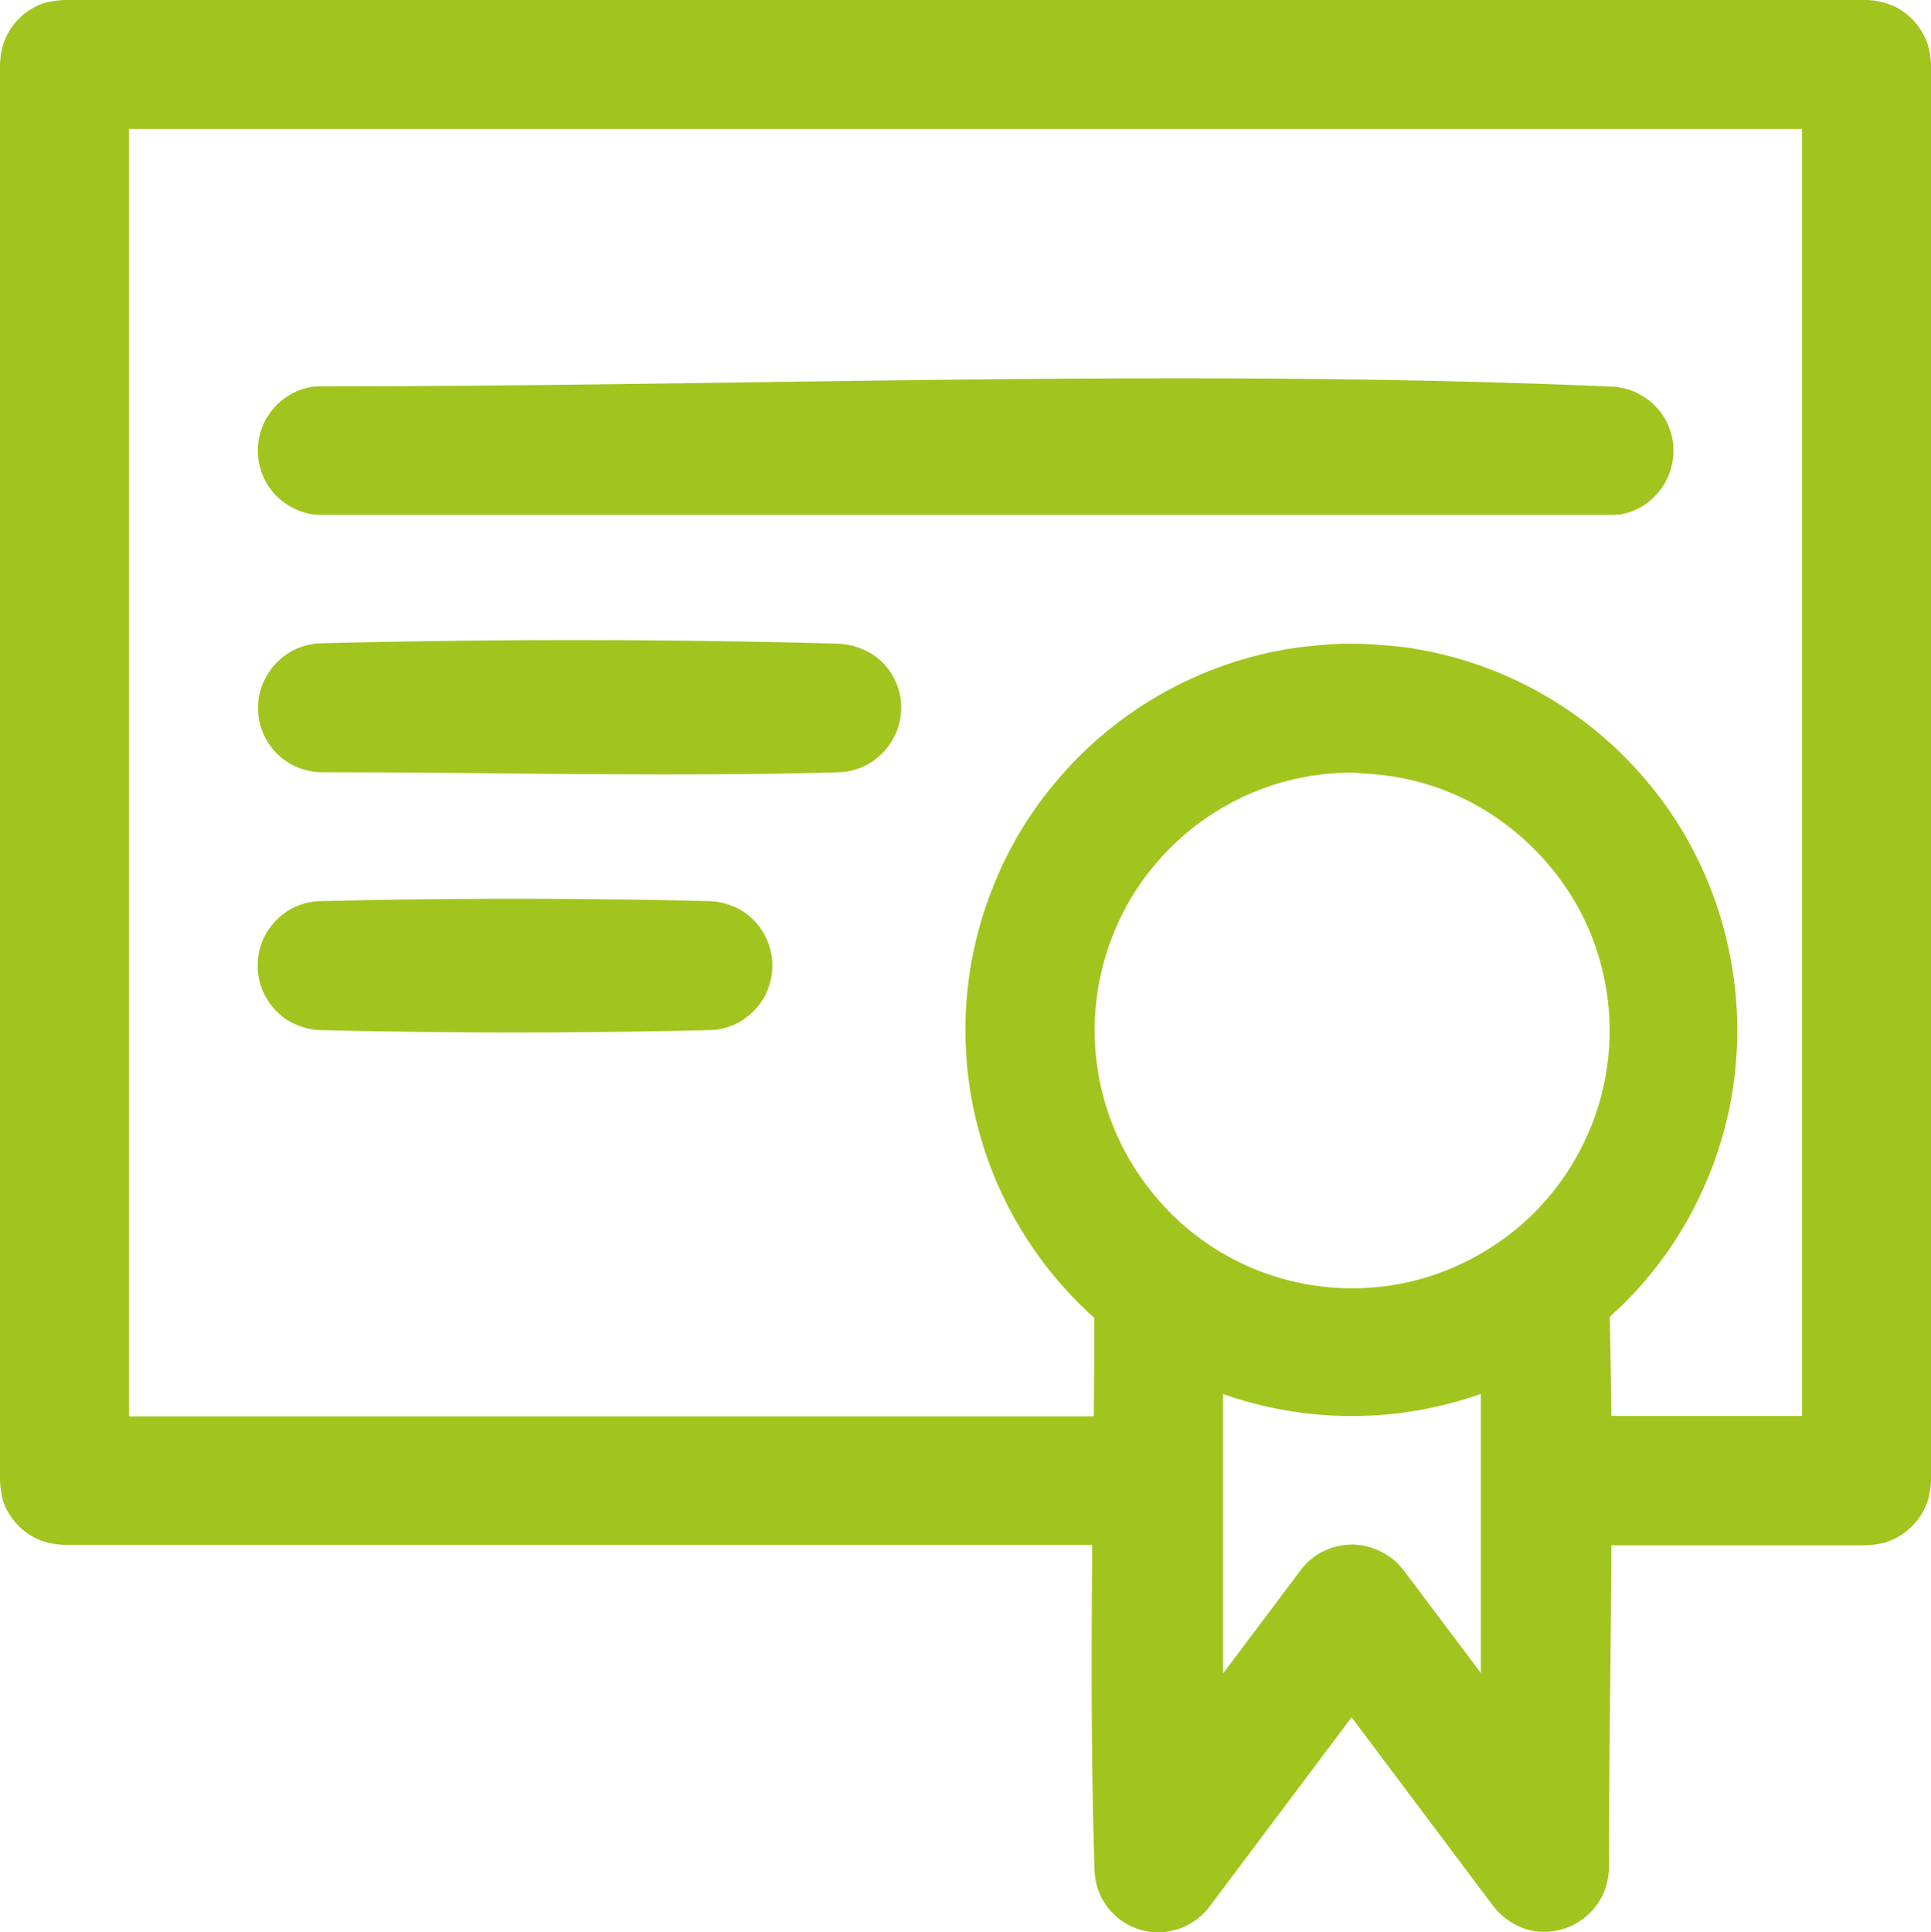
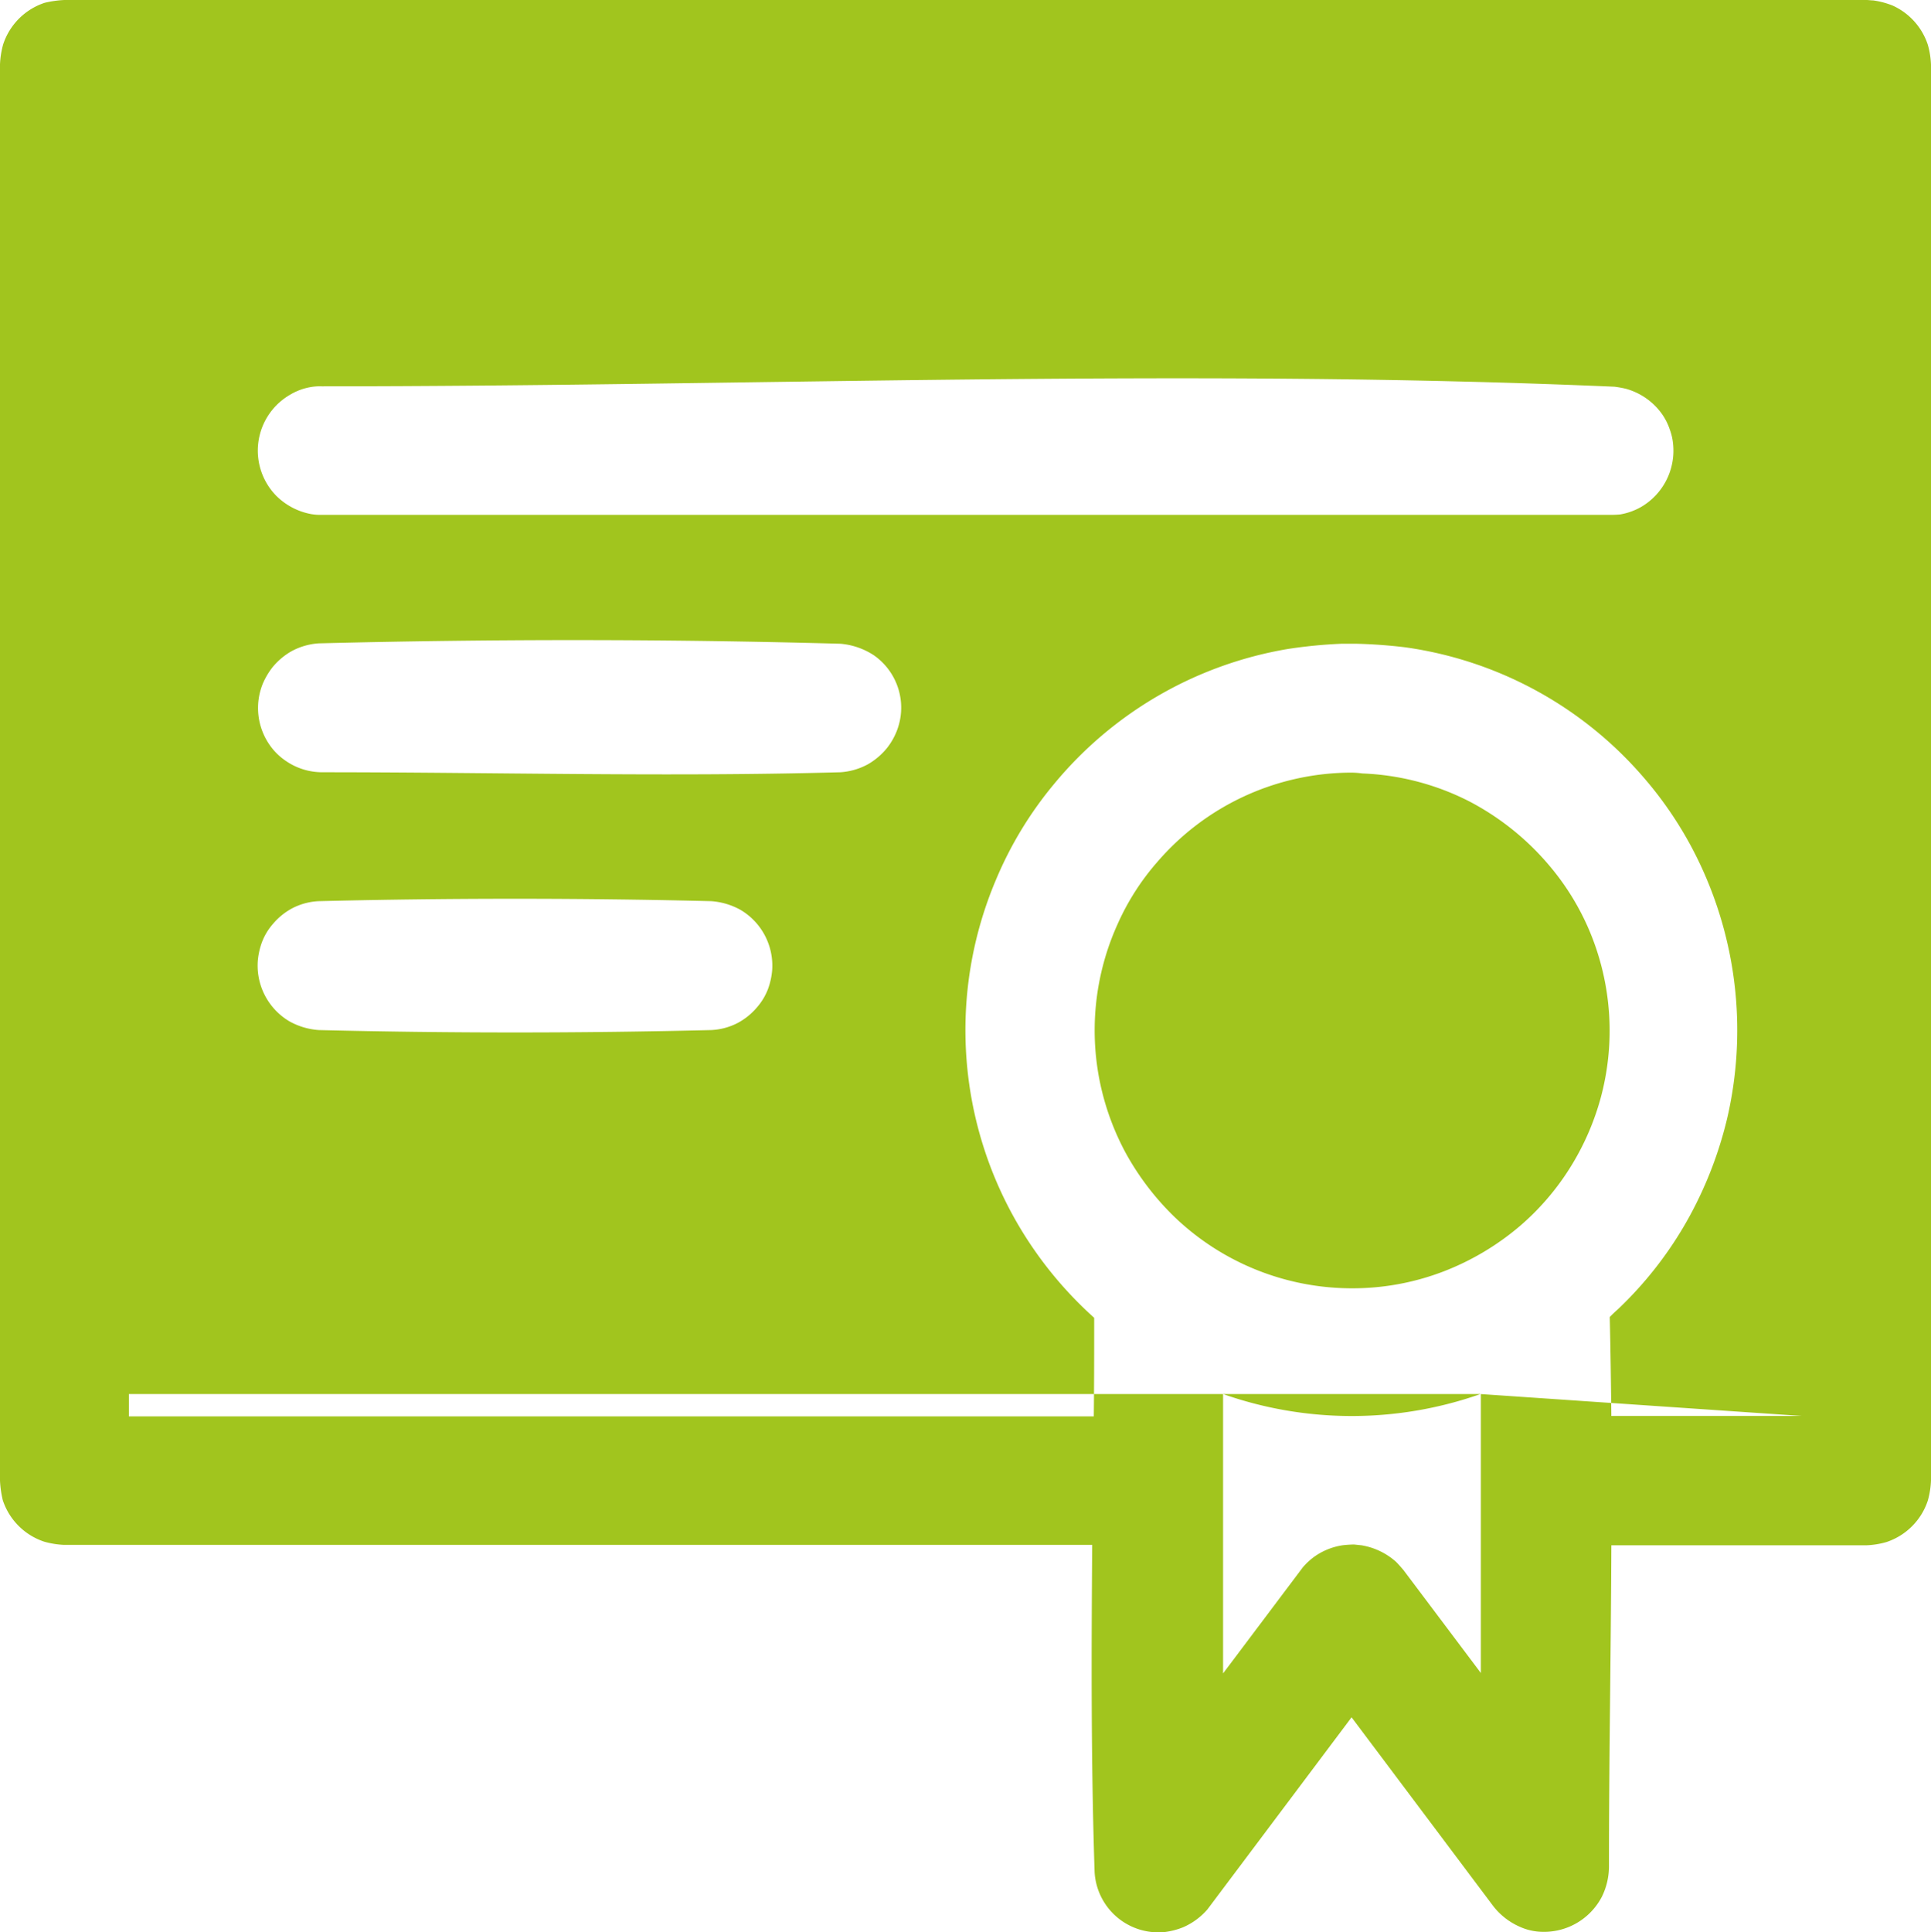
<svg xmlns="http://www.w3.org/2000/svg" viewBox="0 0 48.39 48.416">
  <defs>
    <style>
      .cls-1 {
        fill: #a1c51e;
        fill-rule: evenodd;
      }
    </style>
  </defs>
-   <path id="Path_1840" data-name="Path 1840" class="cls-1" d="M27.37,38.71H1.61a2.171,2.171,0,0,1-.5-.08A1.633,1.633,0,0,1,.07,37.59,2.63,2.63,0,0,1,0,37.1V1.61a2.171,2.171,0,0,1,.08-.5A1.633,1.633,0,0,1,1.12.07,2.631,2.631,0,0,1,1.61,0H46.77c.06,0,.11.01.17.01a2.086,2.086,0,0,1,.49.13,1.641,1.641,0,0,1,.88.98,2.088,2.088,0,0,1,.08.5V37.1a2.171,2.171,0,0,1-.08.5,1.633,1.633,0,0,1-1.04,1.04,2.088,2.088,0,0,1-.5.08H40.38c-.01,2.69-.06,5.38-.06,8.07a1.718,1.718,0,0,1-.18.74,1.638,1.638,0,0,1-1.59.87,1.42,1.42,0,0,1-.46-.12,1.714,1.714,0,0,1-.67-.52l-3.55-4.73-3.55,4.73-.06.08a1.7,1.7,0,0,1-.61.45,1.835,1.835,0,0,1-.46.12,1.6,1.6,0,0,1-1.76-1.51C27.34,44.15,27.35,41.43,27.37,38.71Zm9.73-3.78a9.717,9.717,0,0,1-6.45,0v7l1.94-2.58.06-.08a1.7,1.7,0,0,1,.28-.26,1.646,1.646,0,0,1,.71-.29,2.826,2.826,0,0,1,.29-.02l.19.02a1.725,1.725,0,0,1,.86.41c.07.07.13.14.19.21l1.94,2.58V34.93Zm8.06-31.7H3.23V35.49H27.41c.01-.82.01-1.65.01-2.47a9.78,9.78,0,0,1-1.82-2.19,9.654,9.654,0,0,1-.64-8.79,9.429,9.429,0,0,1,1.45-2.39,9.685,9.685,0,0,1,5.87-3.39,12.149,12.149,0,0,1,1.34-.13h.37q.615.015,1.23.09a9.645,9.645,0,0,1,5.96,3.25,9.487,9.487,0,0,1,1.5,2.35,9.763,9.763,0,0,1,.61,6.17,9.9,9.9,0,0,1-.92,2.43,9.5,9.5,0,0,1-1.83,2.39c-.07.06-.14.13-.2.19.02.83.03,1.66.04,2.48h4.78ZM33.79,19.36A6.43,6.43,0,0,0,29,21.6a6.157,6.157,0,0,0-1,1.57,6.454,6.454,0,0,0-.4,4.11,6.521,6.521,0,0,0,.61,1.61,6.785,6.785,0,0,0,1.22,1.6,6.424,6.424,0,0,0,4.37,1.79,6.371,6.371,0,0,0,2.37-.42,6.632,6.632,0,0,0,1.93-1.15,6.409,6.409,0,0,0,1.3-1.54,6.531,6.531,0,0,0,.71-1.65,6.447,6.447,0,0,0-.28-4.2,6.337,6.337,0,0,0-.97-1.59,6.654,6.654,0,0,0-2.04-1.65,6.428,6.428,0,0,0-2.68-.7A2.175,2.175,0,0,0,33.79,19.36ZM17.82,22.58a1.764,1.764,0,0,1,.74.22,1.624,1.624,0,0,1,.79,1.51,1.8,1.8,0,0,1-.1.46,1.5,1.5,0,0,1-.28.47,1.647,1.647,0,0,1-.48.39,1.6,1.6,0,0,1-.67.18q-4.92.12-9.83,0a1.764,1.764,0,0,1-.74-.22,1.624,1.624,0,0,1-.79-1.51,1.8,1.8,0,0,1,.1-.46,1.5,1.5,0,0,1,.28-.47,1.647,1.647,0,0,1,.48-.39,1.6,1.6,0,0,1,.67-.18Q12.9,22.46,17.82,22.58Zm3.24-6.45a1.8,1.8,0,0,1,.84.29,1.6,1.6,0,0,1,.59,1.85,1.661,1.661,0,0,1-.26.47,1.716,1.716,0,0,1-.48.41,1.667,1.667,0,0,1-.69.2c-4.33.12-8.66,0-12.99,0a1.611,1.611,0,0,1-.93-.3,1.524,1.524,0,0,1-.38-.38,1.619,1.619,0,0,1-.17-1.55,1.9,1.9,0,0,1,.23-.39,1.716,1.716,0,0,1,.48-.41,1.667,1.667,0,0,1,.69-.2C12.33,16.01,16.7,16.01,21.06,16.13ZM40.33,12.9H8.07a1.32,1.32,0,0,1-.28-.02,1.669,1.669,0,0,1-.86-.45,1.617,1.617,0,0,1,.34-2.54,1.493,1.493,0,0,1,.51-.19,1.32,1.32,0,0,1,.28-.02c10.8,0,21.61-.46,32.4.01a2.741,2.741,0,0,1,.28.05,1.656,1.656,0,0,1,.82.52,1.489,1.489,0,0,1,.28.49,1.433,1.433,0,0,1,.09.41,1.631,1.631,0,0,1-.8,1.54,1.6,1.6,0,0,1-.53.19A2.437,2.437,0,0,1,40.33,12.9Z" />
+   <path id="Path_1840" data-name="Path 1840" class="cls-1" d="M27.37,38.71H1.61a2.171,2.171,0,0,1-.5-.08A1.633,1.633,0,0,1,.07,37.59,2.63,2.63,0,0,1,0,37.1V1.61a2.171,2.171,0,0,1,.08-.5A1.633,1.633,0,0,1,1.12.07,2.631,2.631,0,0,1,1.61,0H46.77c.06,0,.11.01.17.01a2.086,2.086,0,0,1,.49.13,1.641,1.641,0,0,1,.88.98,2.088,2.088,0,0,1,.08.5V37.1a2.171,2.171,0,0,1-.08.5,1.633,1.633,0,0,1-1.04,1.04,2.088,2.088,0,0,1-.5.08H40.38c-.01,2.69-.06,5.38-.06,8.07a1.718,1.718,0,0,1-.18.74,1.638,1.638,0,0,1-1.59.87,1.42,1.42,0,0,1-.46-.12,1.714,1.714,0,0,1-.67-.52l-3.55-4.73-3.55,4.73-.06.08a1.7,1.7,0,0,1-.61.45,1.835,1.835,0,0,1-.46.12,1.6,1.6,0,0,1-1.76-1.51C27.34,44.15,27.35,41.43,27.37,38.71Zm9.73-3.78a9.717,9.717,0,0,1-6.45,0v7l1.94-2.58.06-.08a1.7,1.7,0,0,1,.28-.26,1.646,1.646,0,0,1,.71-.29,2.826,2.826,0,0,1,.29-.02l.19.02a1.725,1.725,0,0,1,.86.41c.07.07.13.14.19.21l1.94,2.58V34.93ZH3.23V35.49H27.41c.01-.82.01-1.65.01-2.47a9.78,9.78,0,0,1-1.82-2.19,9.654,9.654,0,0,1-.64-8.79,9.429,9.429,0,0,1,1.45-2.39,9.685,9.685,0,0,1,5.87-3.39,12.149,12.149,0,0,1,1.34-.13h.37q.615.015,1.23.09a9.645,9.645,0,0,1,5.96,3.25,9.487,9.487,0,0,1,1.5,2.35,9.763,9.763,0,0,1,.61,6.17,9.9,9.9,0,0,1-.92,2.43,9.5,9.5,0,0,1-1.83,2.39c-.07.06-.14.13-.2.19.02.83.03,1.66.04,2.48h4.78ZM33.79,19.36A6.43,6.43,0,0,0,29,21.6a6.157,6.157,0,0,0-1,1.57,6.454,6.454,0,0,0-.4,4.11,6.521,6.521,0,0,0,.61,1.61,6.785,6.785,0,0,0,1.22,1.6,6.424,6.424,0,0,0,4.37,1.79,6.371,6.371,0,0,0,2.37-.42,6.632,6.632,0,0,0,1.93-1.15,6.409,6.409,0,0,0,1.3-1.54,6.531,6.531,0,0,0,.71-1.65,6.447,6.447,0,0,0-.28-4.2,6.337,6.337,0,0,0-.97-1.59,6.654,6.654,0,0,0-2.04-1.65,6.428,6.428,0,0,0-2.68-.7A2.175,2.175,0,0,0,33.79,19.36ZM17.82,22.58a1.764,1.764,0,0,1,.74.22,1.624,1.624,0,0,1,.79,1.51,1.8,1.8,0,0,1-.1.46,1.5,1.5,0,0,1-.28.47,1.647,1.647,0,0,1-.48.39,1.6,1.6,0,0,1-.67.18q-4.92.12-9.83,0a1.764,1.764,0,0,1-.74-.22,1.624,1.624,0,0,1-.79-1.51,1.8,1.8,0,0,1,.1-.46,1.5,1.5,0,0,1,.28-.47,1.647,1.647,0,0,1,.48-.39,1.6,1.6,0,0,1,.67-.18Q12.9,22.46,17.82,22.58Zm3.24-6.45a1.8,1.8,0,0,1,.84.29,1.6,1.6,0,0,1,.59,1.85,1.661,1.661,0,0,1-.26.47,1.716,1.716,0,0,1-.48.41,1.667,1.667,0,0,1-.69.2c-4.33.12-8.66,0-12.99,0a1.611,1.611,0,0,1-.93-.3,1.524,1.524,0,0,1-.38-.38,1.619,1.619,0,0,1-.17-1.55,1.9,1.9,0,0,1,.23-.39,1.716,1.716,0,0,1,.48-.41,1.667,1.667,0,0,1,.69-.2C12.33,16.01,16.7,16.01,21.06,16.13ZM40.33,12.9H8.07a1.32,1.32,0,0,1-.28-.02,1.669,1.669,0,0,1-.86-.45,1.617,1.617,0,0,1,.34-2.54,1.493,1.493,0,0,1,.51-.19,1.32,1.32,0,0,1,.28-.02c10.8,0,21.61-.46,32.4.01a2.741,2.741,0,0,1,.28.05,1.656,1.656,0,0,1,.82.52,1.489,1.489,0,0,1,.28.49,1.433,1.433,0,0,1,.09.41,1.631,1.631,0,0,1-.8,1.54,1.6,1.6,0,0,1-.53.19A2.437,2.437,0,0,1,40.33,12.9Z" />
</svg>